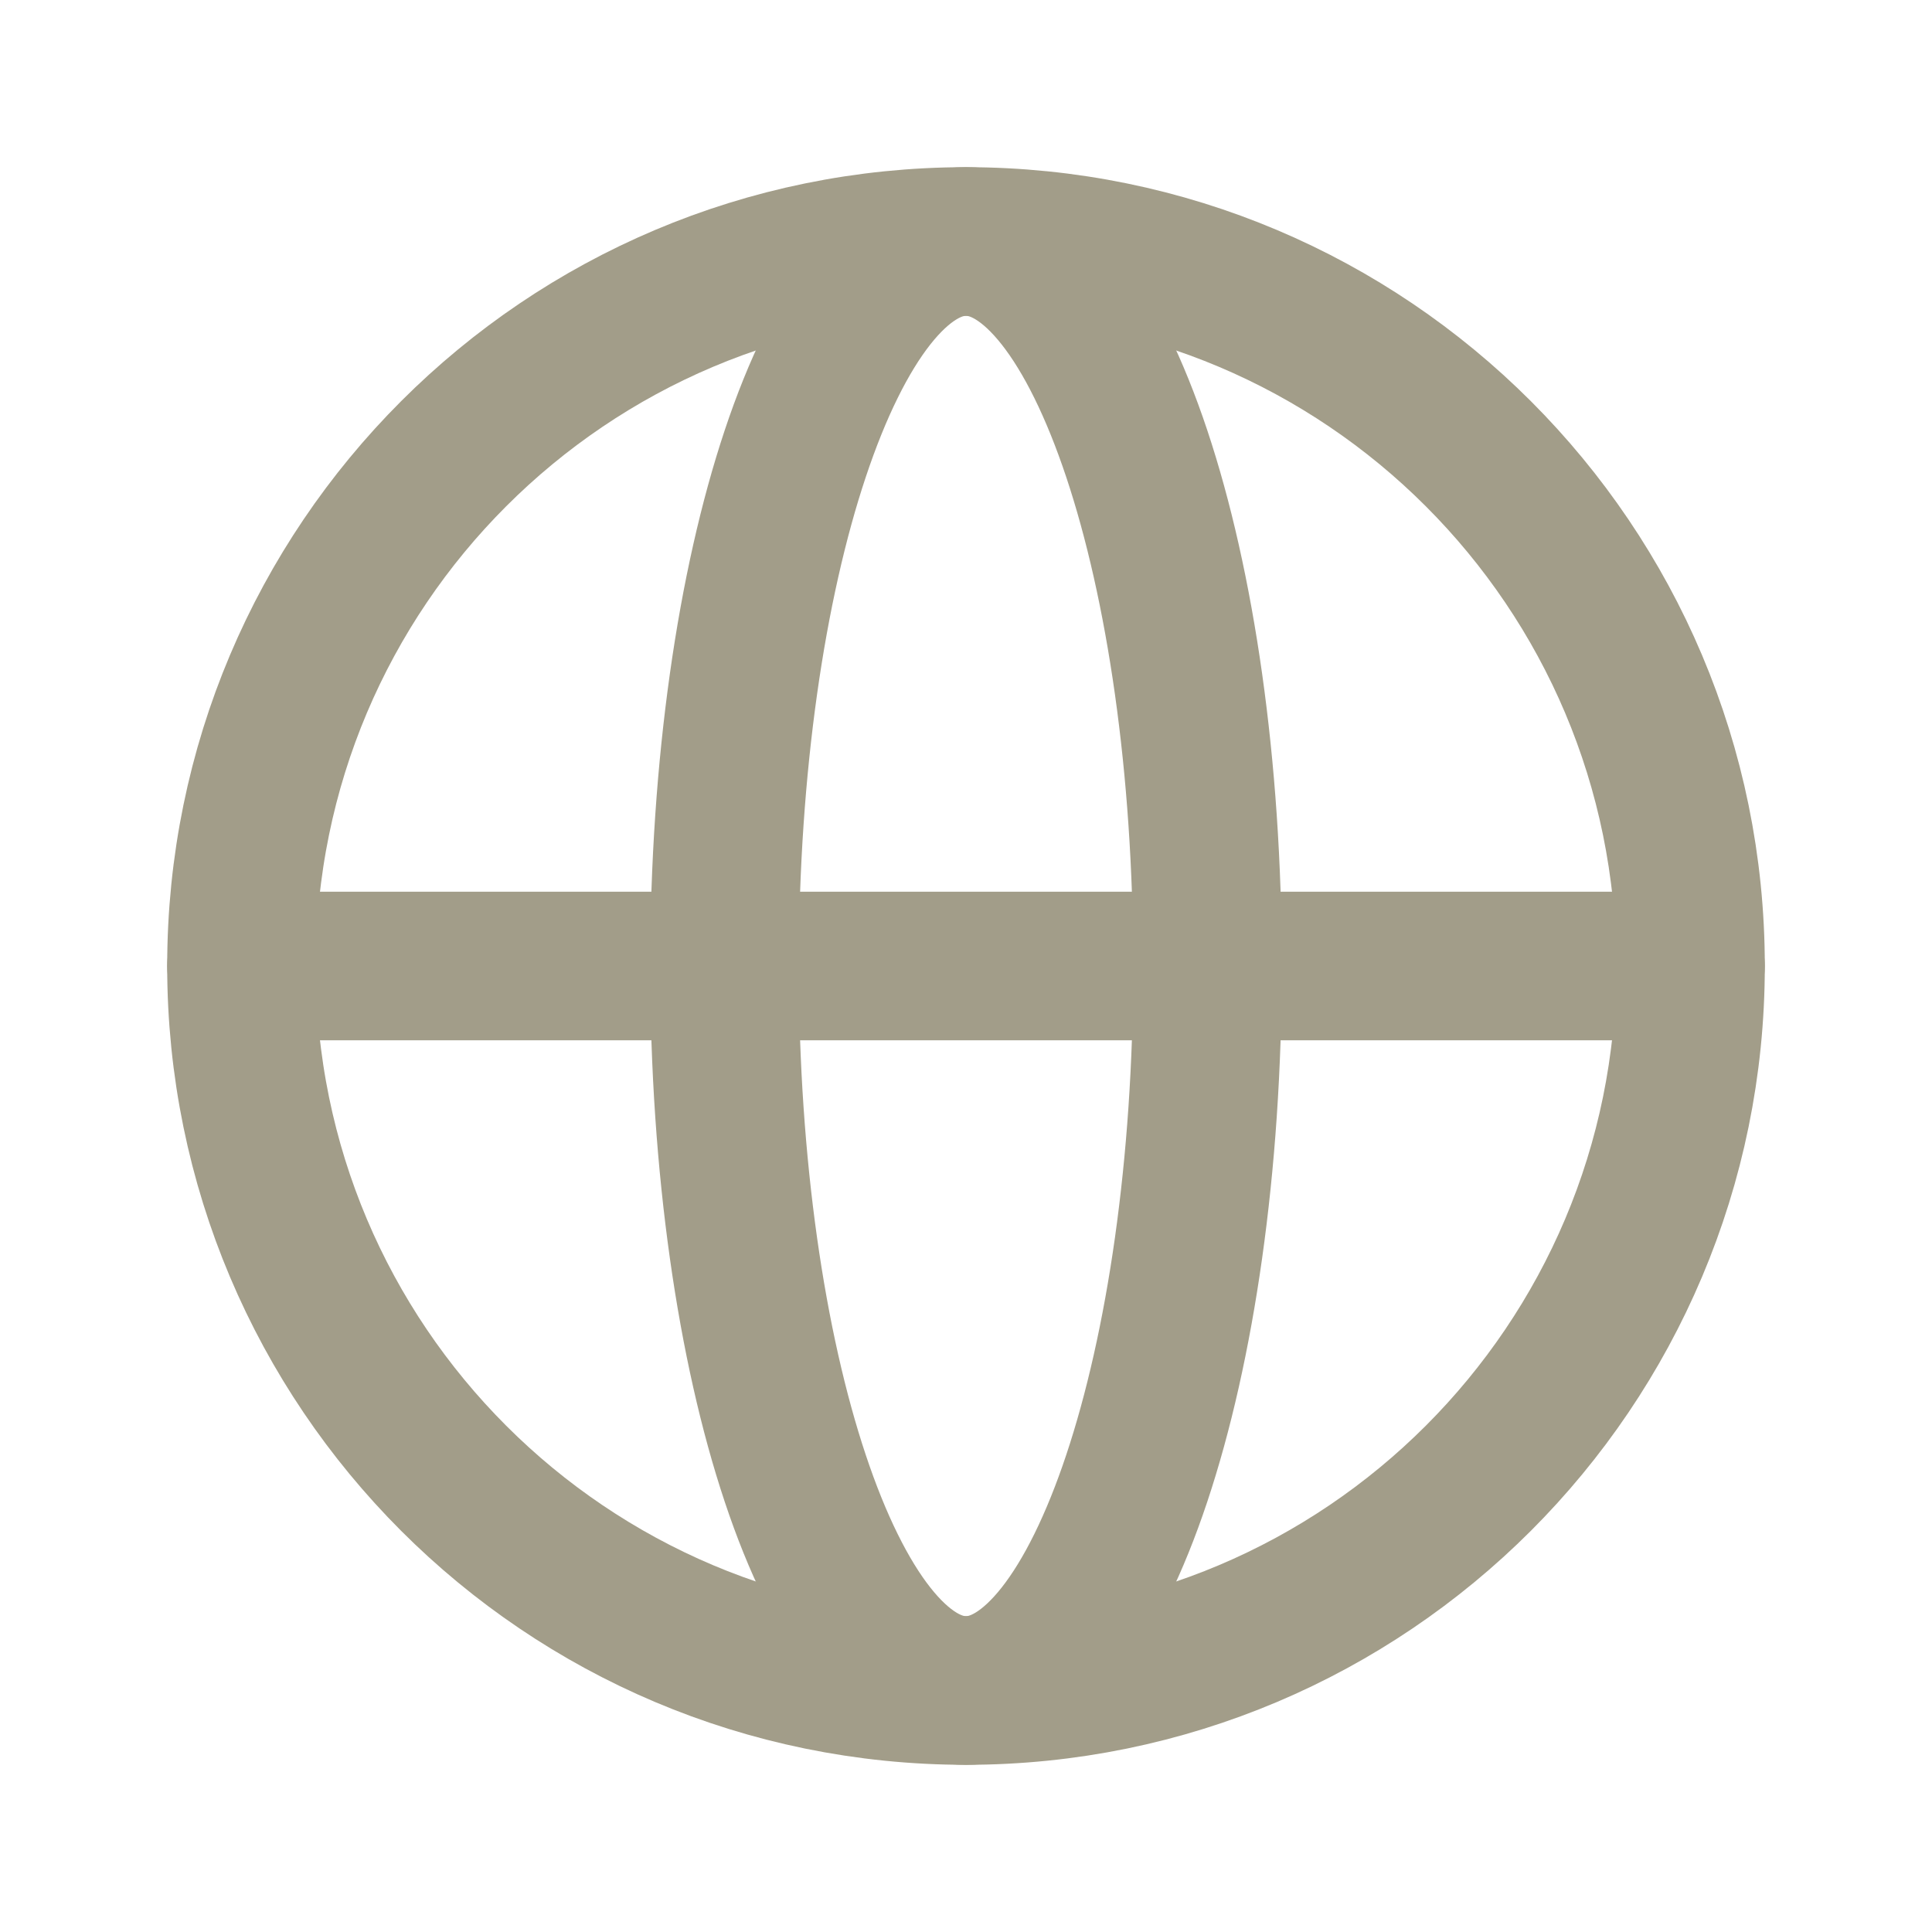
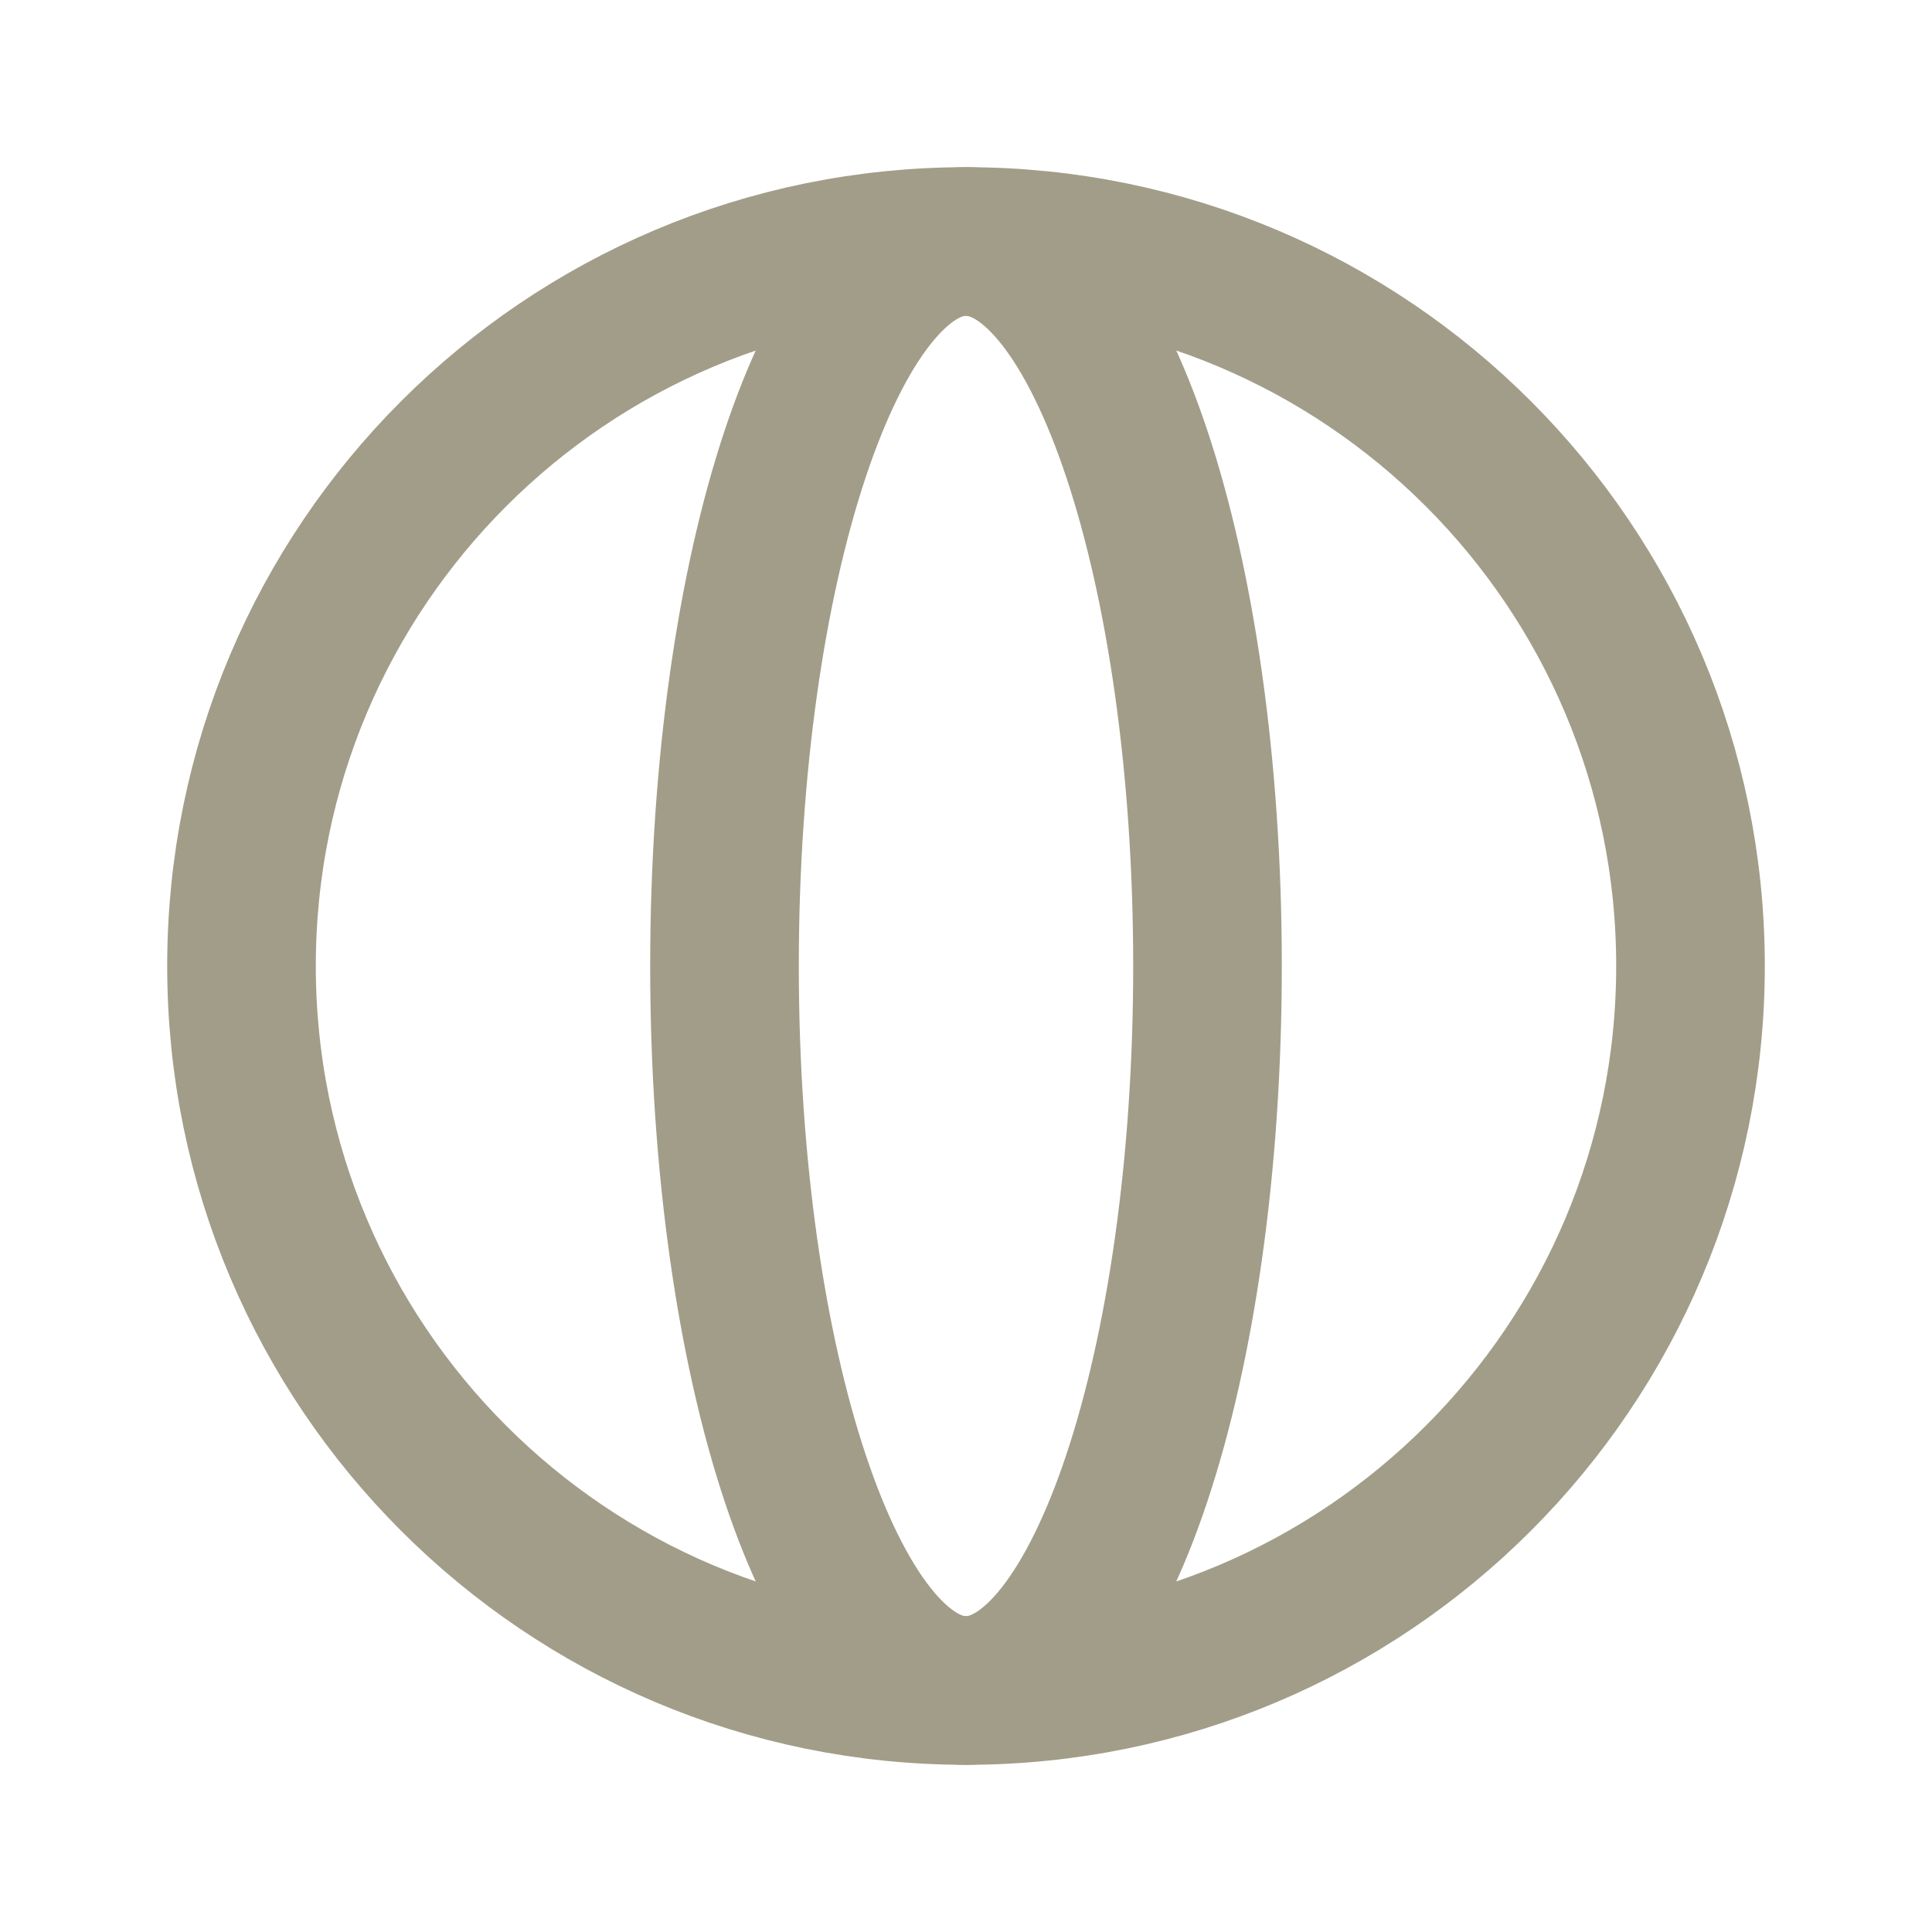
<svg xmlns="http://www.w3.org/2000/svg" width="26" height="26" viewBox="0 0 26 26" fill="none">
  <path d="M13 22.75C18.385 22.75 22.75 18.385 22.75 13C22.75 7.615 18.385 3.25 13 3.25C7.615 3.25 3.25 7.615 3.25 13C3.25 18.385 7.615 22.75 13 22.75Z" stroke="#A29D89" stroke-width="2" stroke-miterlimit="10" stroke-linecap="round" stroke-linejoin="round" />
-   <path d="M3.25 13H22.75" stroke="#A29D89" stroke-width="2" stroke-linecap="round" stroke-linejoin="round" />
  <path d="M13 22.75C14.795 22.75 16.25 18.385 16.25 13C16.25 7.615 14.795 3.25 13 3.25C11.205 3.25 9.75 7.615 9.75 13C9.75 18.385 11.205 22.75 13 22.75Z" stroke="#A29D89" stroke-width="2" stroke-miterlimit="10" stroke-linecap="round" stroke-linejoin="round" />
</svg>